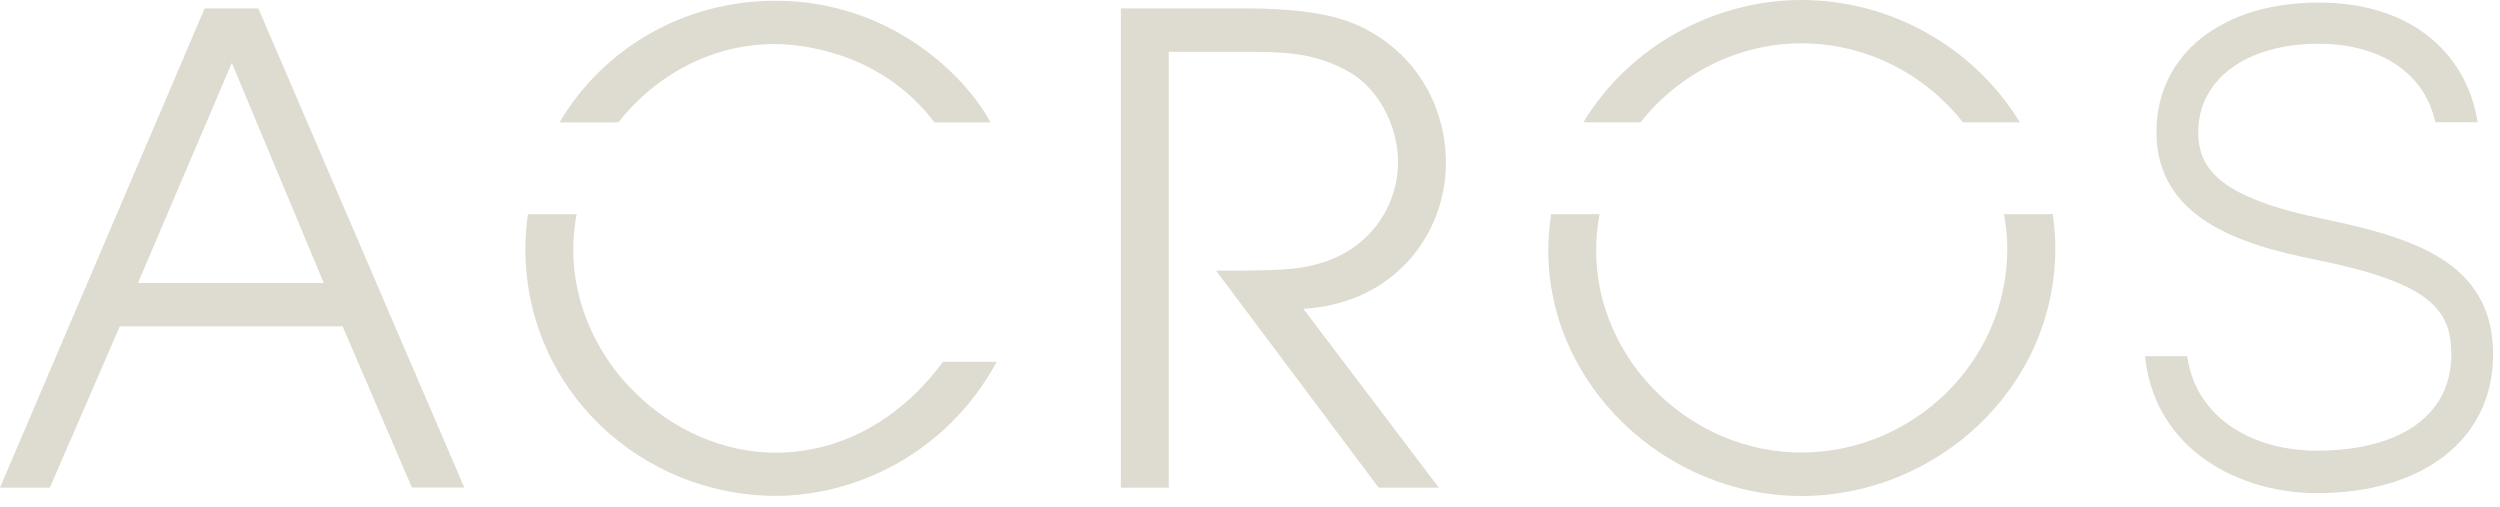
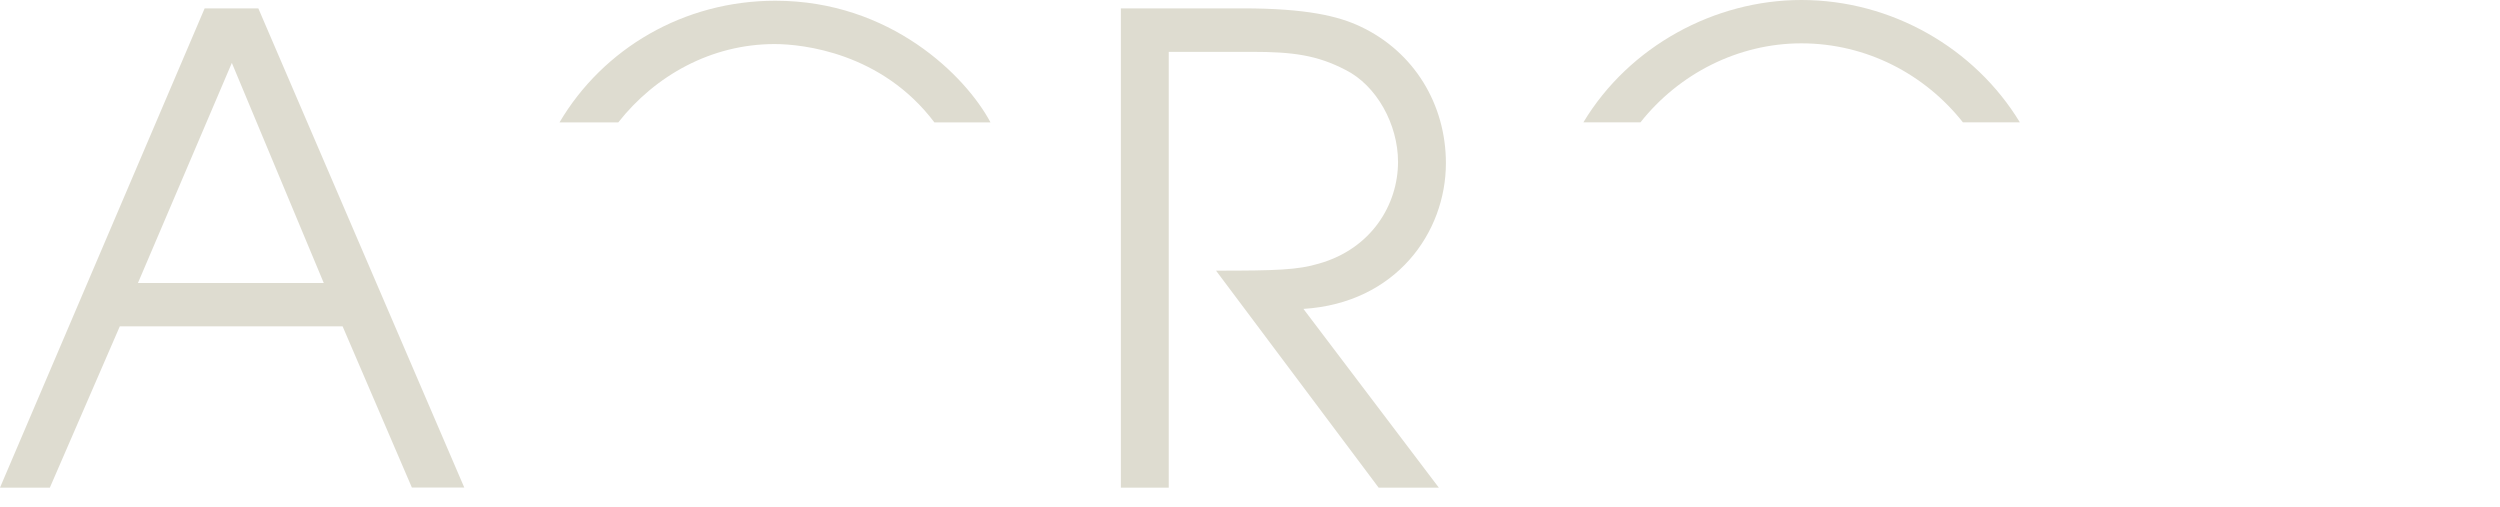
<svg xmlns="http://www.w3.org/2000/svg" width="202" height="41" viewBox="0 0 202 41" fill="none">
  <path d="M16.536 0.676H20.873L37.512 39.39H33.278L27.682 26.367H9.681L4.028 39.401H0L16.536 0.676ZM11.146 22.865H26.16L18.733 5.082L11.146 22.865Z" fill="#DEDCD0" />
  <path d="M90.566 0.676H100.396C105.58 0.676 108.143 1.305 109.917 2.141C114.254 4.178 116.829 8.423 116.829 13.184C116.829 18.78 112.801 24.49 105.317 24.959L116.257 39.401H111.393L98.256 21.869C103.177 21.869 104.848 21.812 106.576 21.297C110.81 20.096 112.961 16.537 112.961 13.081C112.961 10.048 111.233 6.913 108.727 5.654C106.427 4.452 104.436 4.189 101.186 4.189H94.434V39.401H90.566V0.676Z" fill="#DEDCD0" />
  <path d="M49.957 9.889C52.932 6.112 57.464 3.56 62.591 3.56C64.845 3.56 71.242 4.247 75.499 9.889H80.031C78.04 6.147 71.952 0.059 62.648 0.059C55.256 0.059 48.733 3.915 45.208 9.889H49.957Z" fill="#DEDCD0" />
-   <path d="M62.636 36.575C54.271 36.575 46.318 29.194 46.318 20.142C46.318 19.18 46.421 18.242 46.592 17.304H42.656C42.53 18.208 42.45 19.135 42.45 20.084C42.45 31.54 51.868 40.065 62.694 40.065C68.919 40.065 76.403 36.827 80.534 29.239H76.197C70.91 36.312 64.57 36.575 62.636 36.575Z" fill="#DEDCD0" />
  <path d="M132.548 9.887C135.661 5.951 140.444 3.502 145.548 3.502C150.835 3.502 155.55 6.019 158.605 9.887H163.206C159.567 3.891 152.849 0 145.548 0C138.567 0 131.655 3.708 127.936 9.887H132.548Z" fill="#DEDCD0" />
-   <path d="M161.928 17.304C162.088 18.208 162.191 19.135 162.191 20.084C162.191 29.297 154.501 36.563 145.552 36.563C136.557 36.563 128.97 29.079 128.97 20.245C128.97 19.238 129.073 18.253 129.245 17.304H125.331C125.194 18.253 125.102 19.226 125.102 20.245C125.102 31.128 134.578 40.077 145.564 40.077C156.389 40.077 166.071 31.448 166.071 20.039C166.071 19.112 165.979 18.196 165.865 17.304H161.928Z" fill="#DEDCD0" />
-   <path d="M197.735 21.218C195.663 19.764 192.722 18.723 187.904 17.727C179.367 15.999 177.617 13.653 177.617 10.678C177.617 6.41 181.519 3.537 187.344 3.537C192.425 3.537 195.938 5.975 196.773 9.877H200.195C199.417 4.819 195.354 0.207 187.344 0.207C179.505 0.207 174.241 4.407 174.241 10.667C174.241 17.544 180.821 19.753 187.252 21.012C196.396 22.877 198.066 25.04 198.066 28.645C198.066 33.508 193.992 36.415 187.183 36.415C182.354 36.415 177.479 34.035 176.724 28.782H173.314C173.657 32.066 175.168 34.824 177.742 36.816C180.226 38.738 183.67 39.848 187.183 39.848C195.846 39.848 201.442 35.454 201.442 28.645C201.442 25.406 200.229 22.969 197.735 21.218Z" fill="#DEDCD0" />
</svg>